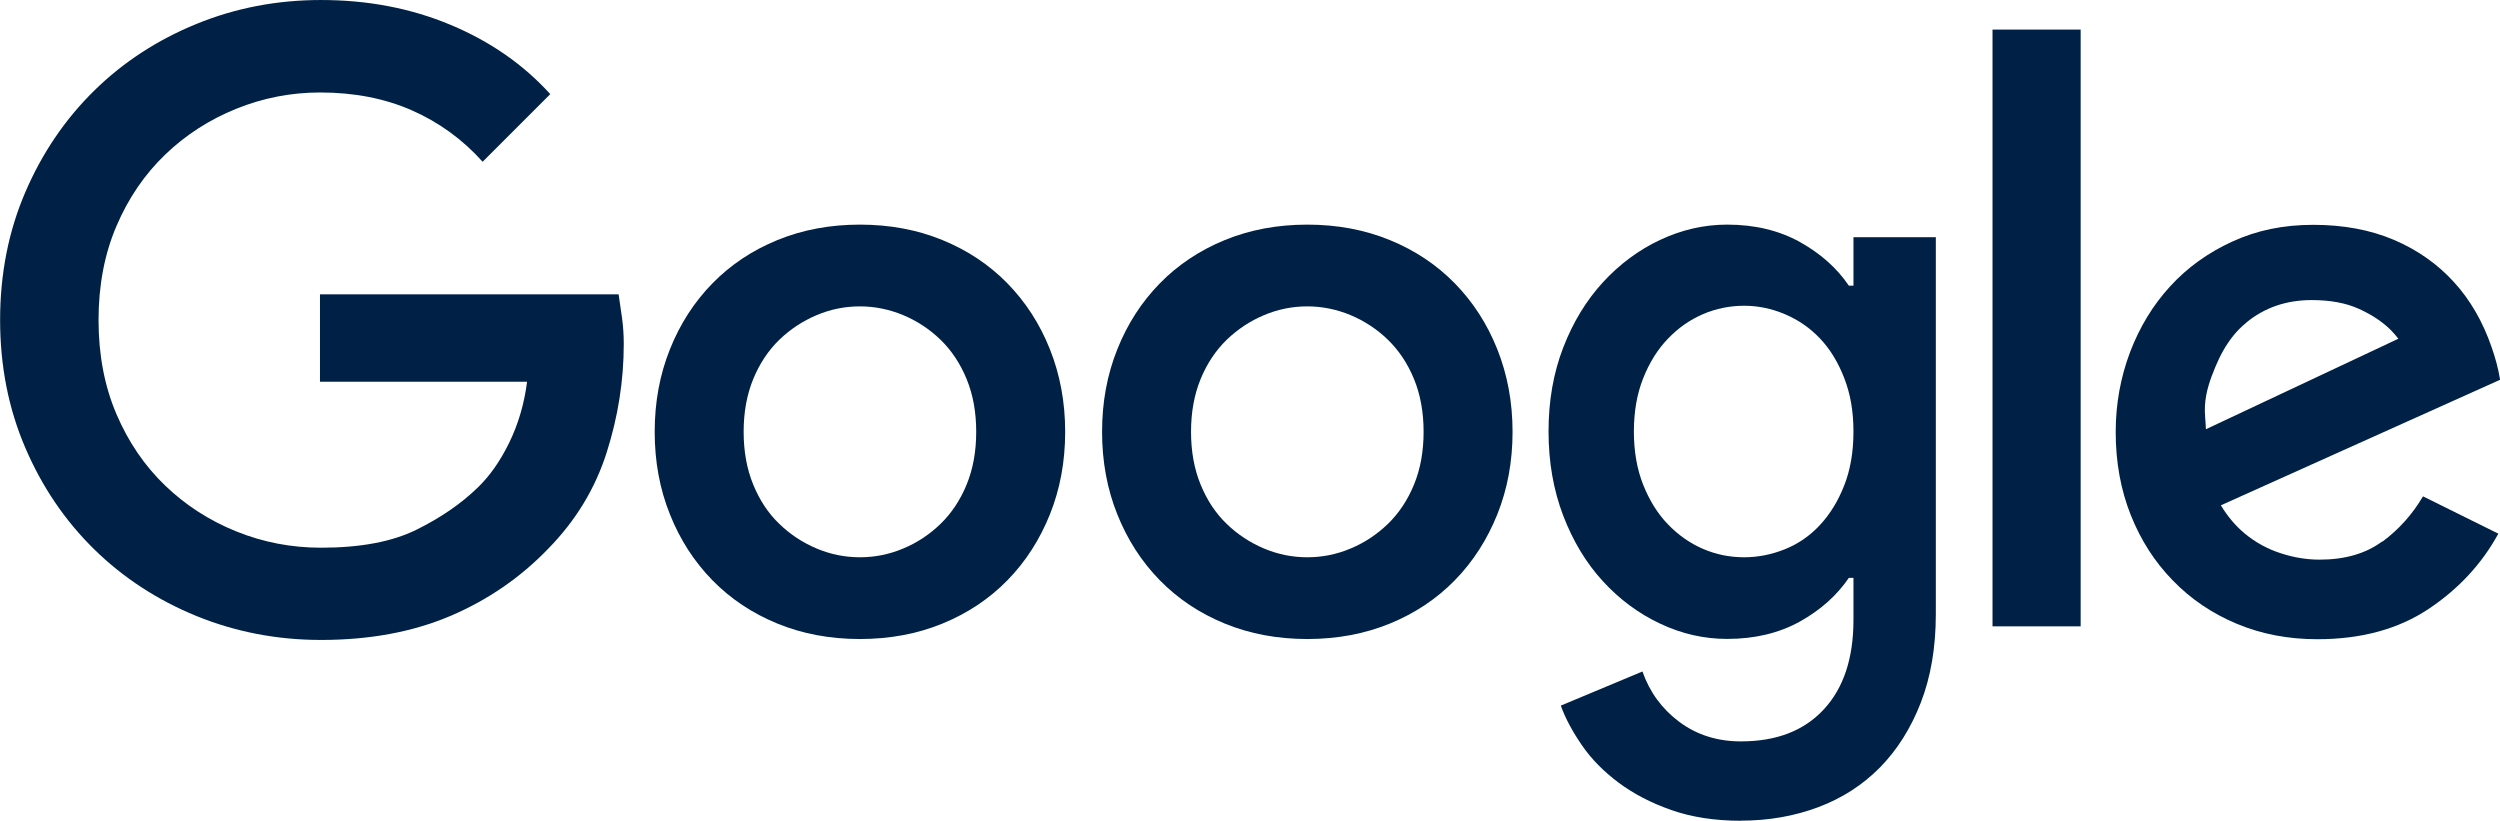
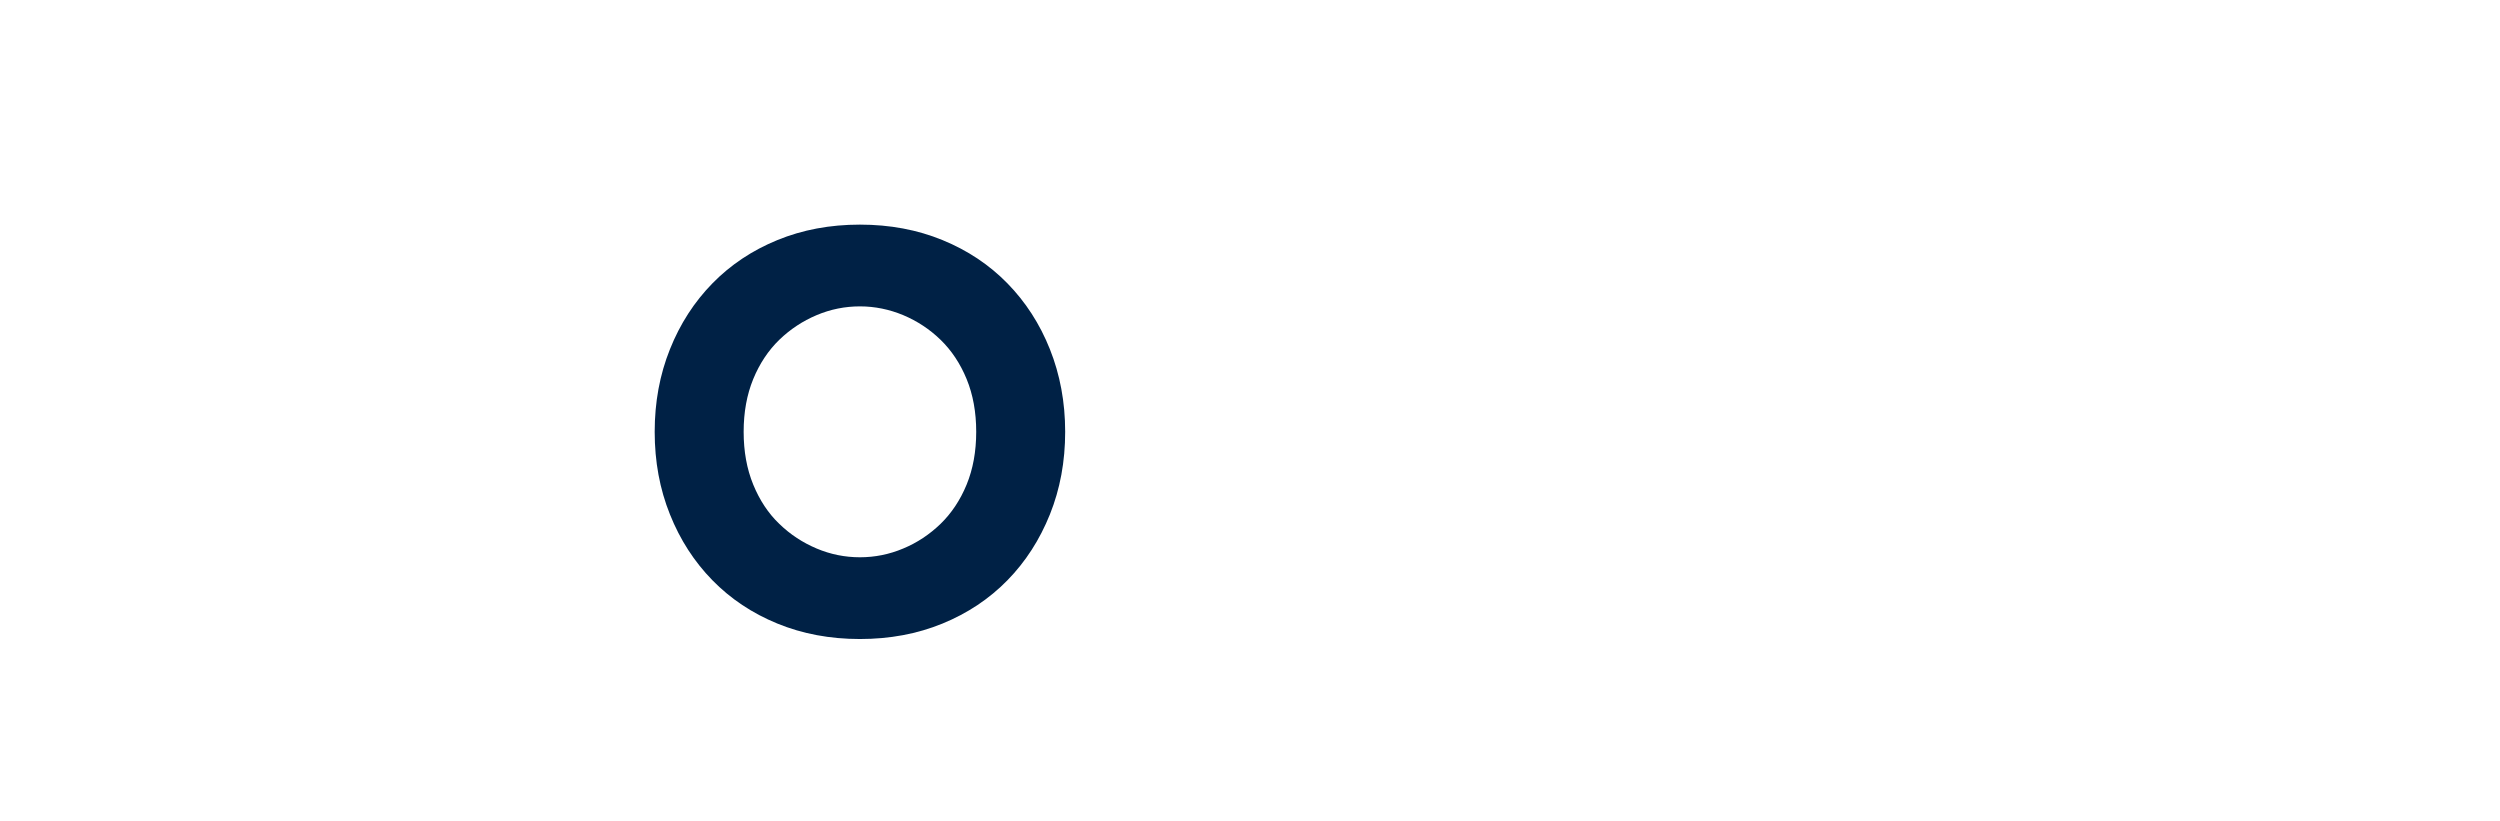
<svg xmlns="http://www.w3.org/2000/svg" id="a" data-name="Layer 1" width="242.52" height="79.62" viewBox="0 0 242.52 79.62">
  <g>
-     <path d="M31.04,28.55h28.97c.11.72.22,1.48.33,2.28.11.8.17,1.65.17,2.53,0,3.54-.55,7.06-1.66,10.54-1.11,3.49-2.99,6.59-5.64,9.3-2.71,2.82-5.89,5.01-9.54,6.56s-7.83,2.32-12.53,2.32c-4.26,0-8.29-.78-12.08-2.32-3.79-1.55-7.1-3.71-9.92-6.47-2.82-2.77-5.05-6.04-6.68-9.84-1.63-3.79-2.45-7.93-2.45-12.41s.82-8.62,2.45-12.41c1.63-3.79,3.86-7.07,6.68-9.84,2.82-2.77,6.13-4.92,9.92-6.47,3.79-1.55,7.81-2.32,12.08-2.32,4.54,0,8.73.8,12.57,2.41,3.85,1.61,7.07,3.85,9.67,6.72l-6.56,6.56c-1.94-2.16-4.22-3.82-6.85-4.98-2.63-1.16-5.6-1.74-8.92-1.74-2.82,0-5.53.53-8.13,1.58-2.6,1.05-4.9,2.53-6.89,4.44-1.99,1.91-3.57,4.22-4.73,6.93-1.16,2.71-1.74,5.76-1.74,9.13s.58,6.42,1.74,9.13c1.16,2.71,2.74,5.02,4.73,6.93,1.99,1.91,4.29,3.39,6.89,4.44,2.6,1.05,5.34,1.58,8.22,1.58,3.82,0,6.9-.58,9.25-1.74,2.35-1.16,4.33-2.52,5.93-4.07,1.16-1.11,2.19-2.56,3.07-4.36.88-1.8,1.47-3.78,1.74-5.93h-20.09v-8.47Z" style="fill: #002145;" />
    <path d="M83.42,21.79c2.9,0,5.57.5,8.01,1.5,2.44,1,4.54,2.4,6.3,4.2,1.76,1.8,3.14,3.93,4.12,6.39.98,2.46,1.48,5.13,1.48,8.01s-.49,5.54-1.48,8.01c-.99,2.46-2.36,4.59-4.12,6.39-1.76,1.8-3.86,3.2-6.3,4.2-2.44,1-5.11,1.5-8.01,1.5s-5.57-.5-8.01-1.5c-2.44-1-4.54-2.4-6.3-4.2-1.76-1.8-3.14-3.93-4.12-6.39-.99-2.46-1.48-5.13-1.48-8.01s.49-5.54,1.48-8.01c.98-2.46,2.36-4.59,4.12-6.39,1.76-1.8,3.86-3.2,6.3-4.2,2.44-1,5.11-1.5,8.01-1.5ZM83.42,54.06c1.45,0,2.85-.28,4.2-.85,1.35-.56,2.55-1.36,3.62-2.39,1.06-1.03,1.91-2.3,2.53-3.81.62-1.51.93-3.22.93-5.12s-.31-3.61-.93-5.12c-.62-1.51-1.47-2.78-2.53-3.81-1.06-1.03-2.27-1.82-3.62-2.39-1.35-.56-2.75-.85-4.2-.85s-2.85.28-4.2.85c-1.35.57-2.55,1.36-3.62,2.39-1.06,1.03-1.91,2.3-2.53,3.81-.62,1.51-.93,3.22-.93,5.12s.31,3.61.93,5.12c.62,1.51,1.46,2.79,2.53,3.81,1.06,1.03,2.27,1.82,3.62,2.39,1.35.57,2.75.85,4.2.85Z" style="fill: #002145;" />
-     <path d="M126.82,21.79c2.9,0,5.57.5,8.01,1.5,2.44,1,4.54,2.4,6.3,4.2,1.76,1.8,3.14,3.93,4.12,6.39.98,2.46,1.48,5.13,1.48,8.01s-.49,5.54-1.48,8.01c-.99,2.46-2.36,4.59-4.12,6.39-1.76,1.8-3.86,3.2-6.3,4.2-2.44,1-5.11,1.5-8.01,1.5s-5.57-.5-8.01-1.5c-2.44-1-4.54-2.4-6.3-4.2-1.76-1.8-3.14-3.93-4.12-6.39-.99-2.46-1.48-5.13-1.48-8.01s.49-5.54,1.48-8.01c.98-2.46,2.36-4.59,4.12-6.39,1.76-1.8,3.86-3.2,6.3-4.2,2.44-1,5.11-1.5,8.01-1.5ZM126.82,54.06c1.45,0,2.85-.28,4.2-.85,1.35-.56,2.55-1.36,3.62-2.39,1.06-1.03,1.91-2.3,2.53-3.81.62-1.51.93-3.22.93-5.12s-.31-3.61-.93-5.12c-.62-1.51-1.47-2.78-2.53-3.81-1.06-1.03-2.27-1.82-3.62-2.39-1.35-.56-2.75-.85-4.2-.85s-2.85.28-4.2.85c-1.35.57-2.55,1.36-3.62,2.39-1.06,1.03-1.91,2.3-2.53,3.81-.62,1.51-.93,3.22-.93,5.12s.31,3.61.93,5.12c.62,1.51,1.46,2.79,2.53,3.81,1.06,1.03,2.27,1.82,3.62,2.39,1.35.57,2.75.85,4.2.85Z" style="fill: #002145;" />
-     <path d="M168.89,79.62c-2.54,0-4.79-.35-6.76-1.04-1.97-.69-3.67-1.58-5.12-2.66-1.44-1.08-2.63-2.28-3.55-3.62-.92-1.34-1.61-2.62-2.05-3.85l7.92-3.31c.7,2,1.89,3.63,3.58,4.89,1.69,1.26,3.68,1.89,5.98,1.89,3.44,0,6.11-1.03,8.03-3.1,1.92-2.07,2.88-4.96,2.88-8.68v-4.08h-.45c-1.15,1.69-2.73,3.11-4.74,4.23s-4.37,1.69-7.06,1.69c-2.24,0-4.41-.49-6.5-1.48-2.09-.98-3.95-2.36-5.56-4.12-1.62-1.76-2.9-3.89-3.85-6.37-.95-2.49-1.42-5.21-1.42-8.16s.47-5.66,1.42-8.12c.95-2.46,2.23-4.57,3.85-6.34,1.62-1.76,3.47-3.14,5.56-4.12,2.09-.98,4.26-1.48,6.5-1.48,2.69,0,5.04.57,7.06,1.69,2.02,1.13,3.6,2.54,4.74,4.23h.45v-4.7h7.99v36.57c0,3.23-.49,6.09-1.46,8.59-.97,2.49-2.29,4.58-3.96,6.28-1.67,1.69-3.66,2.98-5.98,3.85-2.32.87-4.82,1.31-7.51,1.31ZM169.19,54.06c1.34,0,2.66-.26,3.96-.78,1.29-.52,2.43-1.3,3.4-2.35.97-1.04,1.76-2.32,2.35-3.83.6-1.51.9-3.26.9-5.24s-.3-3.66-.9-5.2c-.6-1.54-1.38-2.81-2.35-3.83-.97-1.02-2.1-1.8-3.4-2.35-1.3-.55-2.61-.82-3.96-.82s-2.73.27-4,.82c-1.27.55-2.4,1.34-3.4,2.39-1,1.04-1.79,2.32-2.39,3.83-.6,1.51-.9,3.23-.9,5.16s.3,3.65.9,5.16c.6,1.51,1.39,2.79,2.39,3.83,1,1.04,2.13,1.84,3.4,2.39,1.27.55,2.6.82,4,.82Z" style="fill: #002145;" />
-     <path d="M193.29,60.76V2.87h8.55v57.89h-8.55Z" style="fill: #002145;" />
  </g>
-   <path d="M231.1,52.52c-1.59,1.18-3.62,1.77-6.08,1.77-1.23,0-2.49-.2-3.77-.62-1.28-.41-2.45-1.05-3.5-1.92-.89-.74-1.66-1.66-2.31-2.73l11.74-5.28h0l15.35-6.9c-.21-1.23-.44-2.05-.83-3.18-.85-2.46-2.07-4.57-3.66-6.31-1.59-1.74-3.53-3.11-5.81-4.08-2.28-.97-4.89-1.46-7.82-1.46s-5.49.54-7.85,1.62c-2.36,1.08-4.38,2.53-6.04,4.35-1.67,1.82-2.96,3.95-3.89,6.39-.92,2.44-1.39,5.02-1.39,7.74,0,2.93.49,5.61,1.46,8.05.97,2.44,2.33,4.56,4.08,6.35,1.74,1.8,3.81,3.2,6.2,4.2,2.39,1,4.99,1.5,7.82,1.5,4.26,0,7.85-.98,10.78-2.93,2.93-1.95,5.18-4.39,6.78-7.31l-7.31-3.62c-1.03,1.75-2.34,3.21-3.93,4.39ZM217.9,31.3c1.77-1.46,3.89-2.19,6.35-2.19,1.8,0,3.32.28,4.58.85,1.26.57,2.28,1.25,3.08,2.04.28.28.52.57.75.86,0,0-18.67,8.78-18.67,8.78-.02-.77-.14-1.53-.09-2.3.07-1.31.51-2.56,1.01-3.75.44-1.07,1-2.1,1.72-3,.38-.47.8-.9,1.27-1.28Z" style="fill: #002145;" />
</svg>